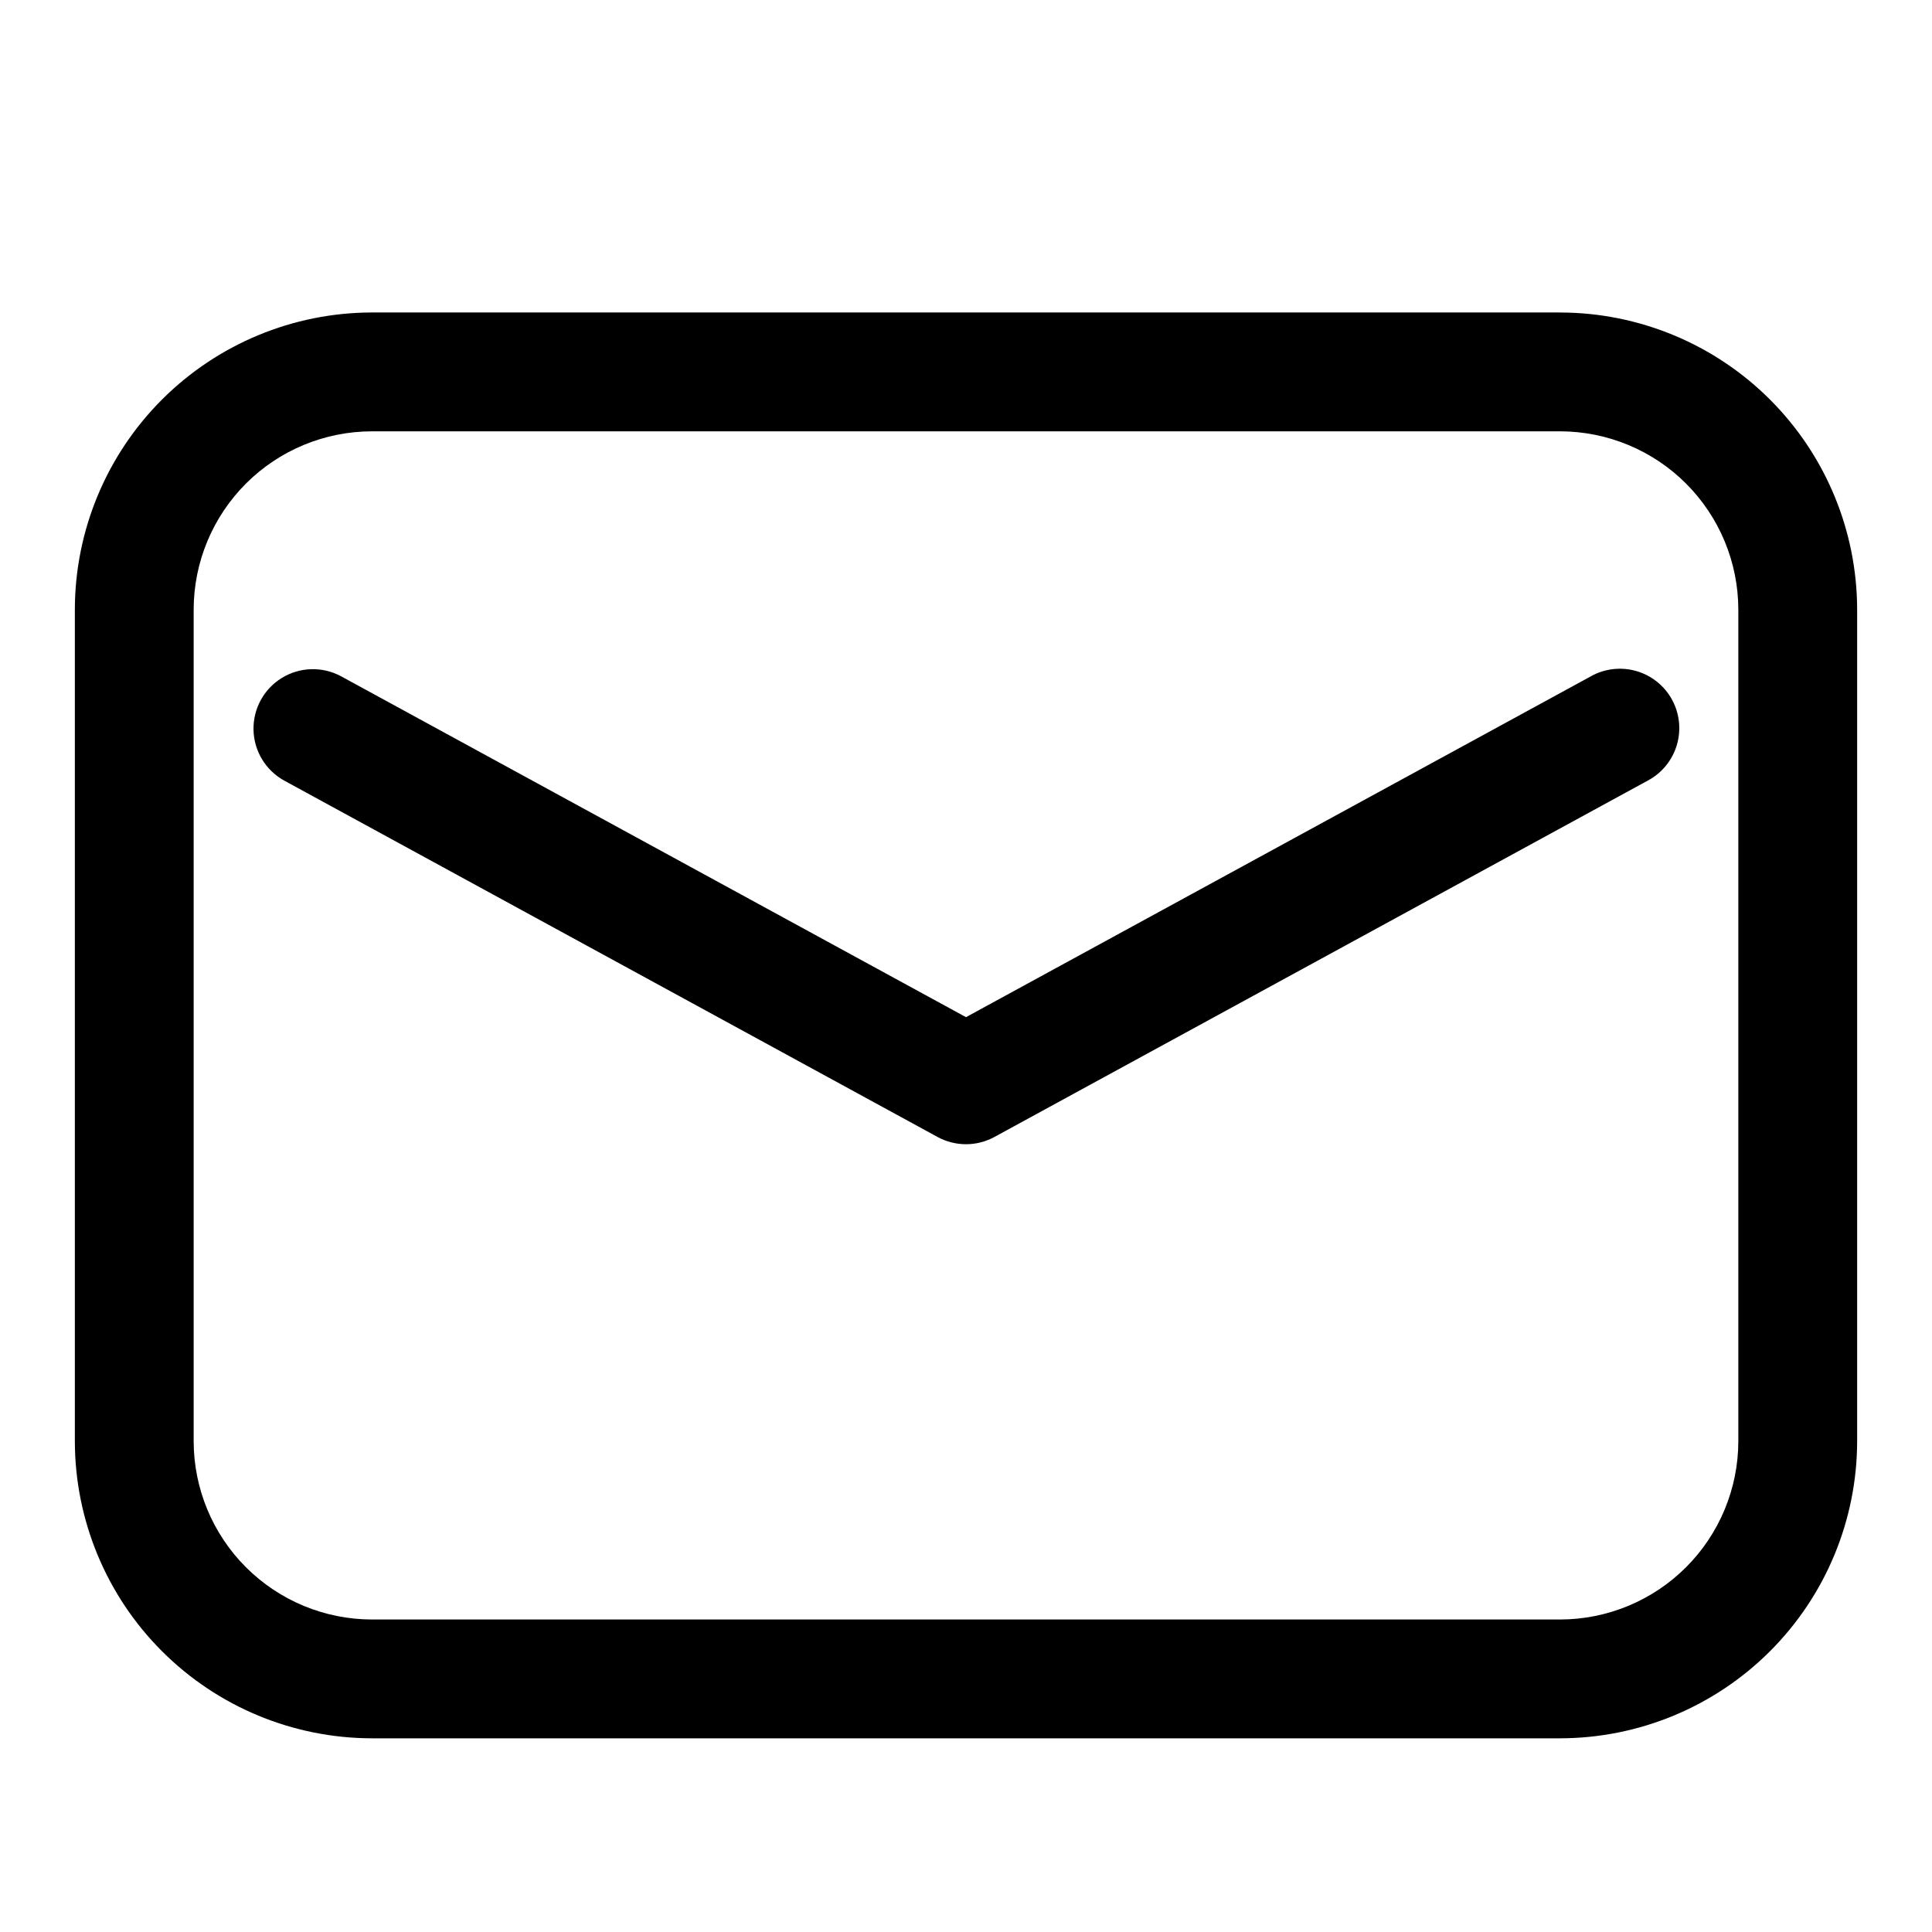
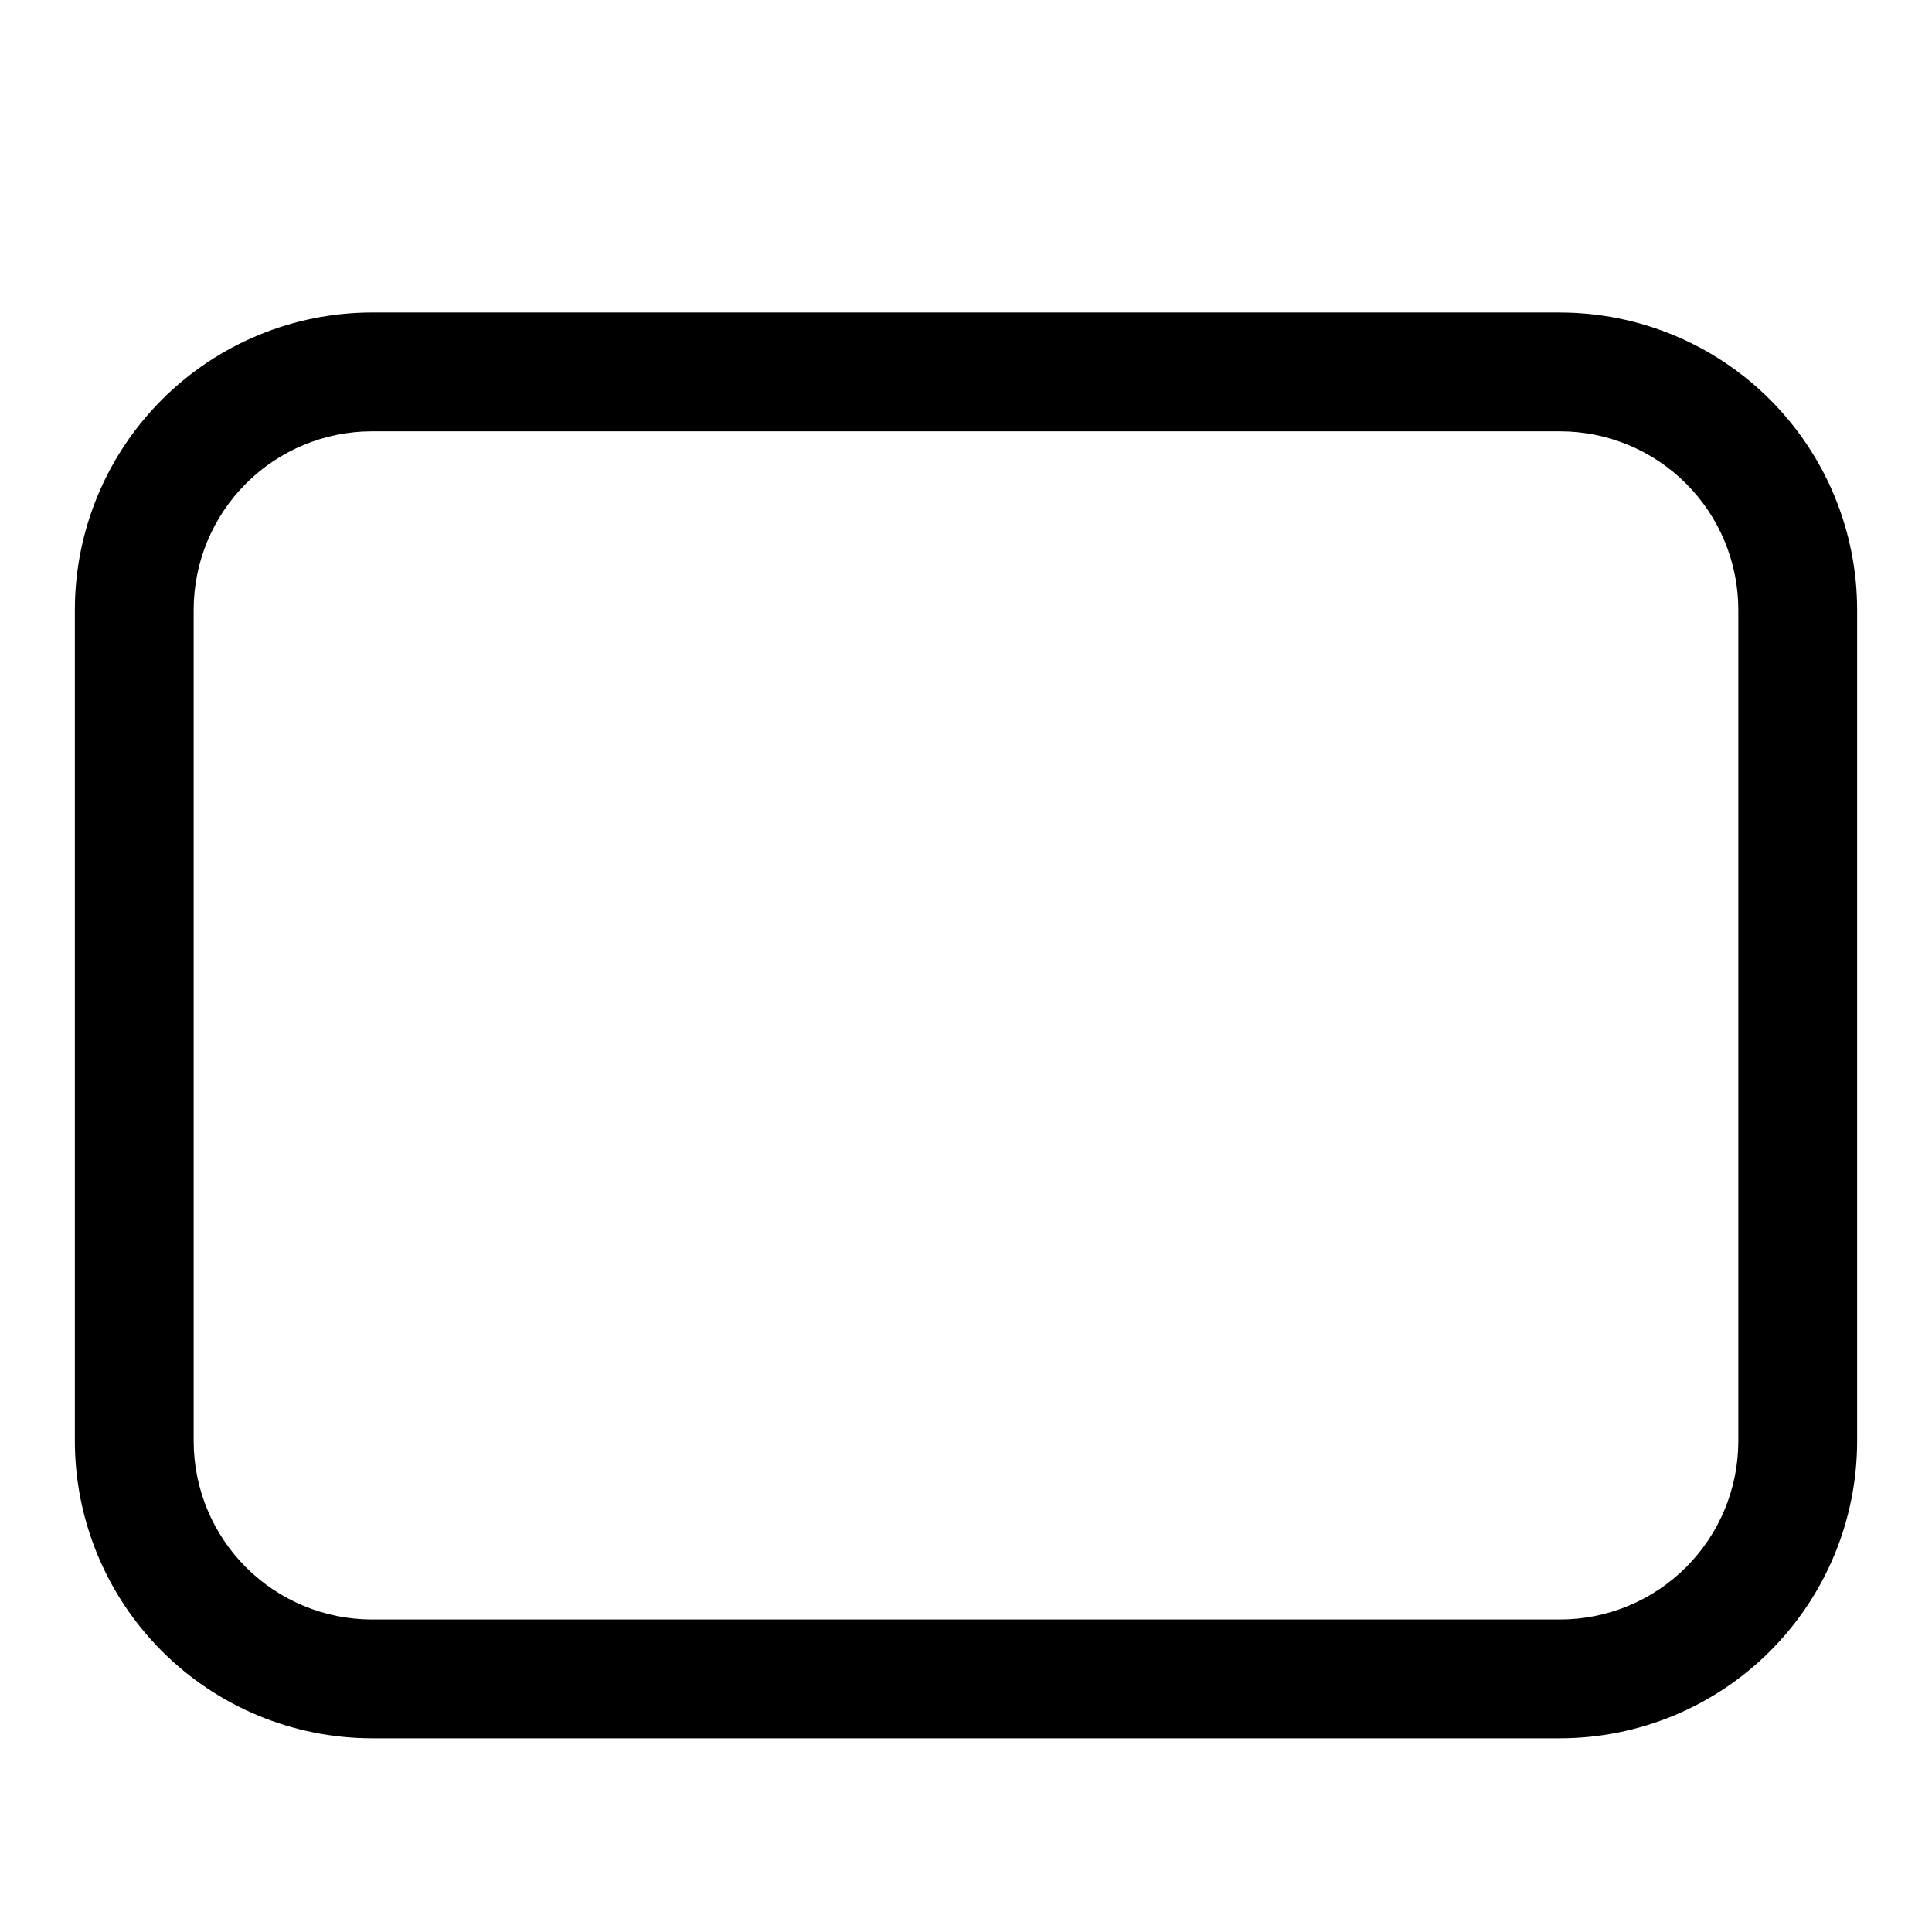
<svg xmlns="http://www.w3.org/2000/svg" fill="#000000" width="800px" height="800px" version="1.1" viewBox="144 144 512 512">
  <g>
    <path d="m557.44 226.81h-314.88c-20.871 0.027-40.879 8.328-55.637 23.086-14.758 14.758-23.059 34.766-23.086 55.637v220.42-0.004c0.027 20.871 8.328 40.879 23.086 55.637 14.758 14.758 34.766 23.059 55.637 23.086h314.88c20.871-0.027 40.879-8.328 55.637-23.086 14.758-14.758 23.059-34.766 23.086-55.637v-220.41c-0.027-20.871-8.328-40.879-23.086-55.637-14.758-14.758-34.766-23.059-55.637-23.086zm47.234 299.14c-0.016 12.523-4.996 24.531-13.852 33.383-8.852 8.855-20.859 13.836-33.383 13.852h-314.88c-12.523-0.016-24.527-4.996-33.383-13.852-8.855-8.852-13.836-20.859-13.852-33.383v-220.41c0.016-12.523 4.996-24.527 13.852-33.383 8.855-8.855 20.859-13.836 33.383-13.852h314.88c12.523 0.016 24.531 4.996 33.383 13.852 8.855 8.855 13.836 20.859 13.852 33.383z" />
-     <path d="m565.65 323.2-165.65 90.359-165.65-90.359c-4.934-2.641-10.898-2.465-15.668 0.465-4.766 2.926-7.625 8.168-7.5 13.762 0.121 5.594 3.207 10.703 8.098 13.418l173.18 94.465h0.004c4.695 2.562 10.371 2.562 15.07 0l173.18-94.465c3.699-1.977 6.457-5.356 7.656-9.375s0.746-8.355-1.262-12.039c-2.008-3.684-5.406-6.414-9.438-7.586-4.027-1.168-8.359-0.68-12.027 1.355z" />
  </g>
</svg>